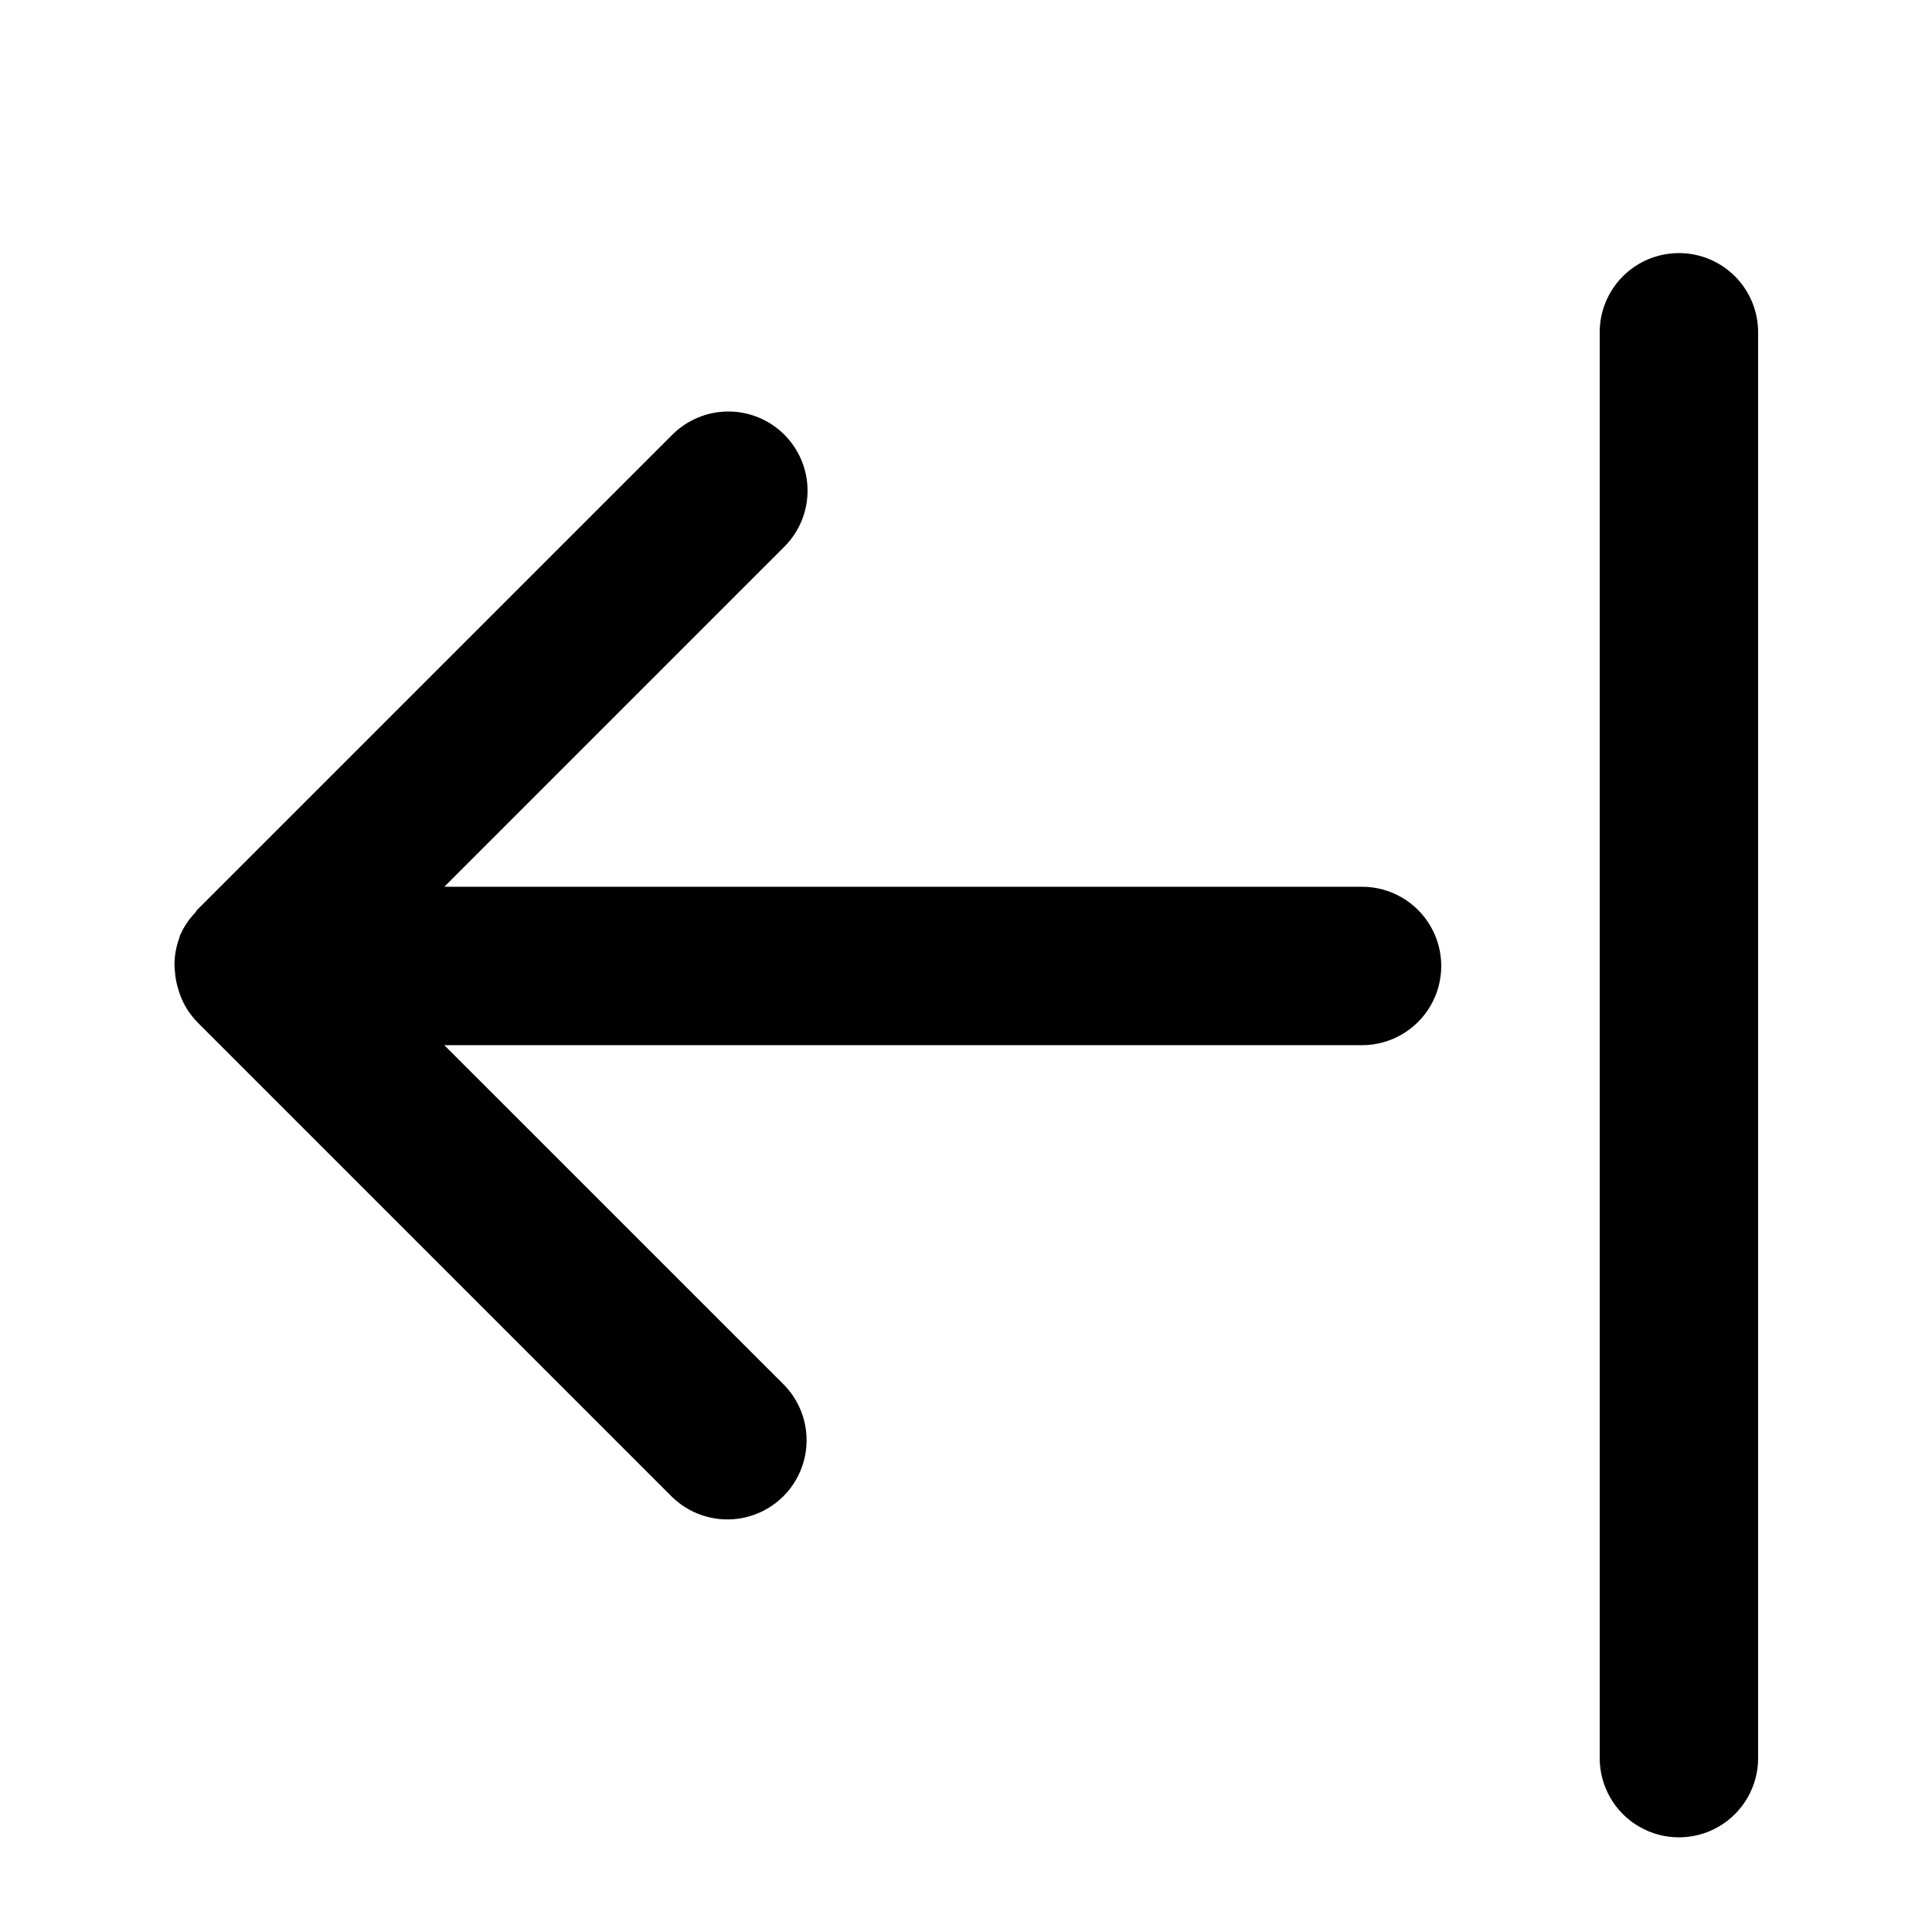
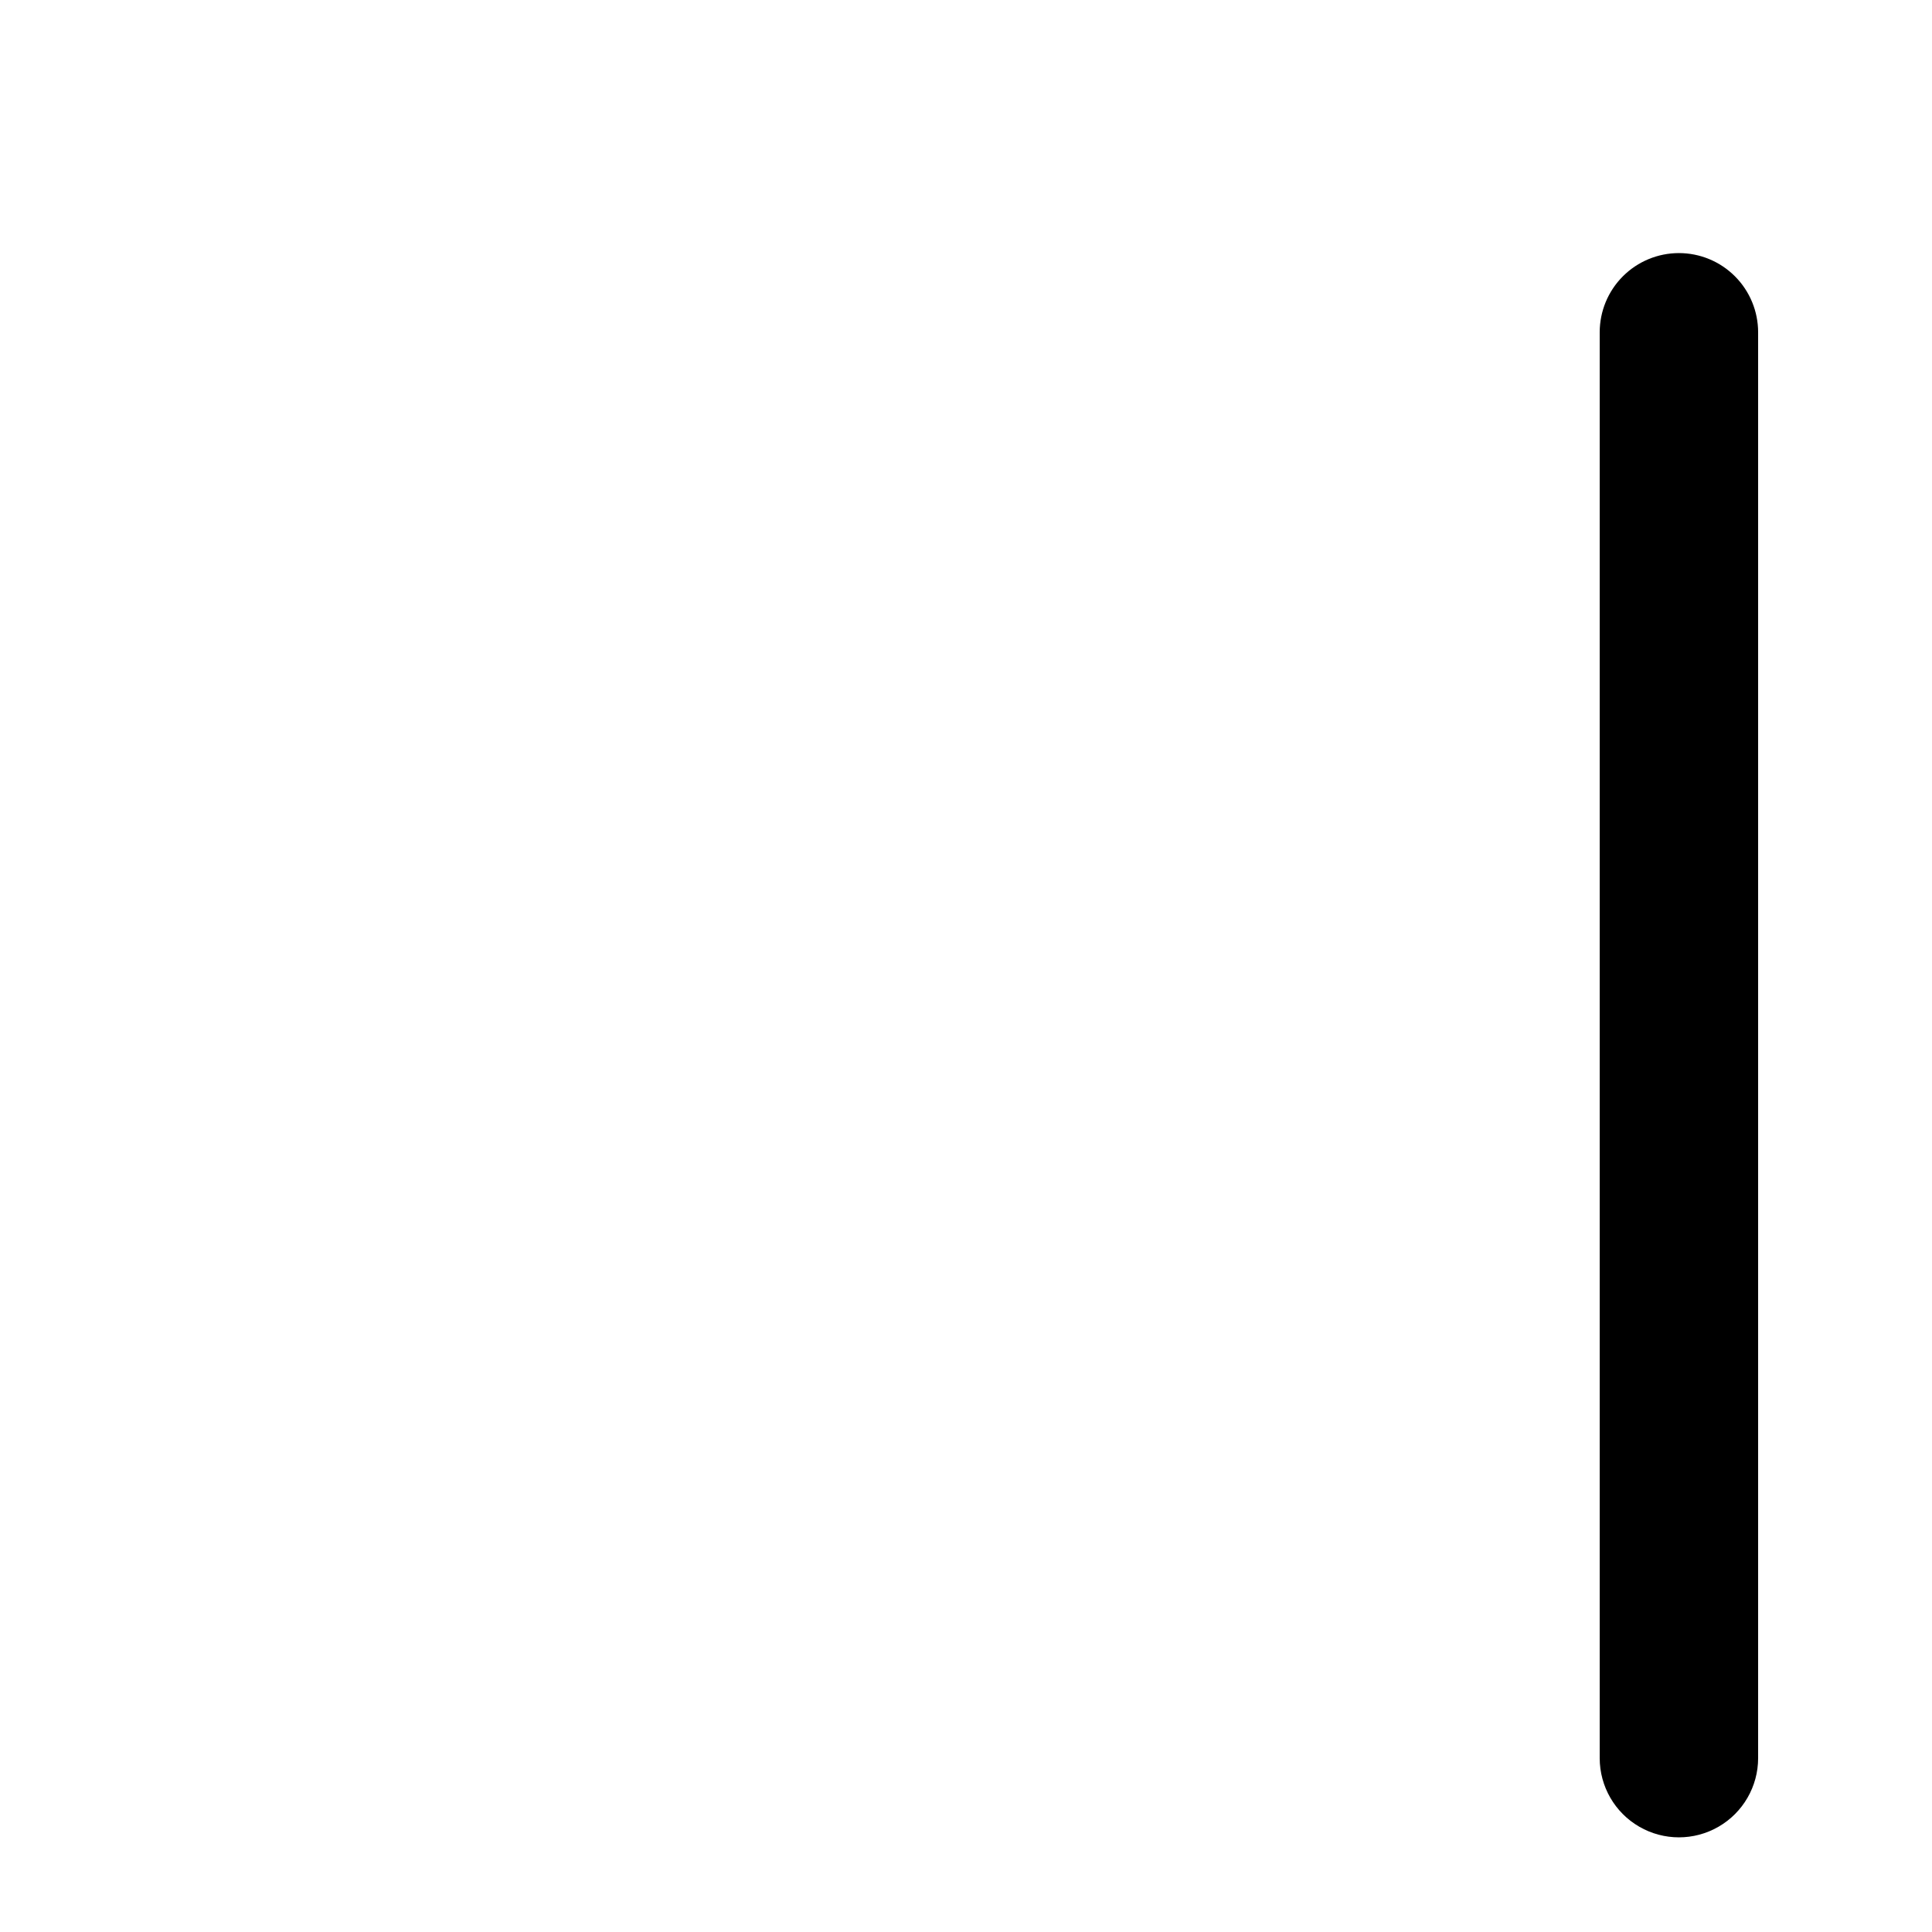
<svg xmlns="http://www.w3.org/2000/svg" fill="#000000" width="800px" height="800px" version="1.1" viewBox="144 144 512 512">
  <g>
-     <path d="m351.86 259.2c-3.934-3.938-9.273-6.148-14.84-6.148-5.57 0-10.906 2.211-14.844 6.148l-125.95 125.95c-0.188 0.188-0.246 0.441-0.418 0.629-1.734 1.793-3.133 3.883-4.125 6.168l-0.02 0.074c-0.074 0.184-0.07 0.379-0.141 0.562-0.785 2.117-1.219 4.348-1.285 6.602 0 0.723 0.035 1.441 0.109 2.16 0.113 1.758 0.453 3.496 1.008 5.172 0.211 0.707 0.457 1.402 0.742 2.078 0.988 2.312 2.391 4.422 4.137 6.231l125.95 125.95c5.332 5.148 12.984 7.106 20.133 5.144 7.148-1.961 12.734-7.547 14.695-14.695s0.004-14.801-5.144-20.133l-90.125-90.109h243.21c7.5 0 14.43-4.004 18.18-10.496 3.75-6.496 3.75-14.5 0-20.992-3.75-6.496-10.68-10.496-18.18-10.496h-243.21l90.117-90.121c3.938-3.934 6.152-9.273 6.152-14.84s-2.215-10.906-6.152-14.844z" />
    <path d="m588.93 211.07c-5.566 0-10.906 2.211-14.844 6.148-3.934 3.938-6.148 9.277-6.148 14.844v377.86c0 7.5 4.004 14.43 10.496 18.18 6.496 3.75 14.5 3.75 20.992 0 6.496-3.75 10.496-10.68 10.496-18.18v-377.86c0-5.566-2.211-10.906-6.148-14.844s-9.273-6.148-14.844-6.148z" />
  </g>
</svg>